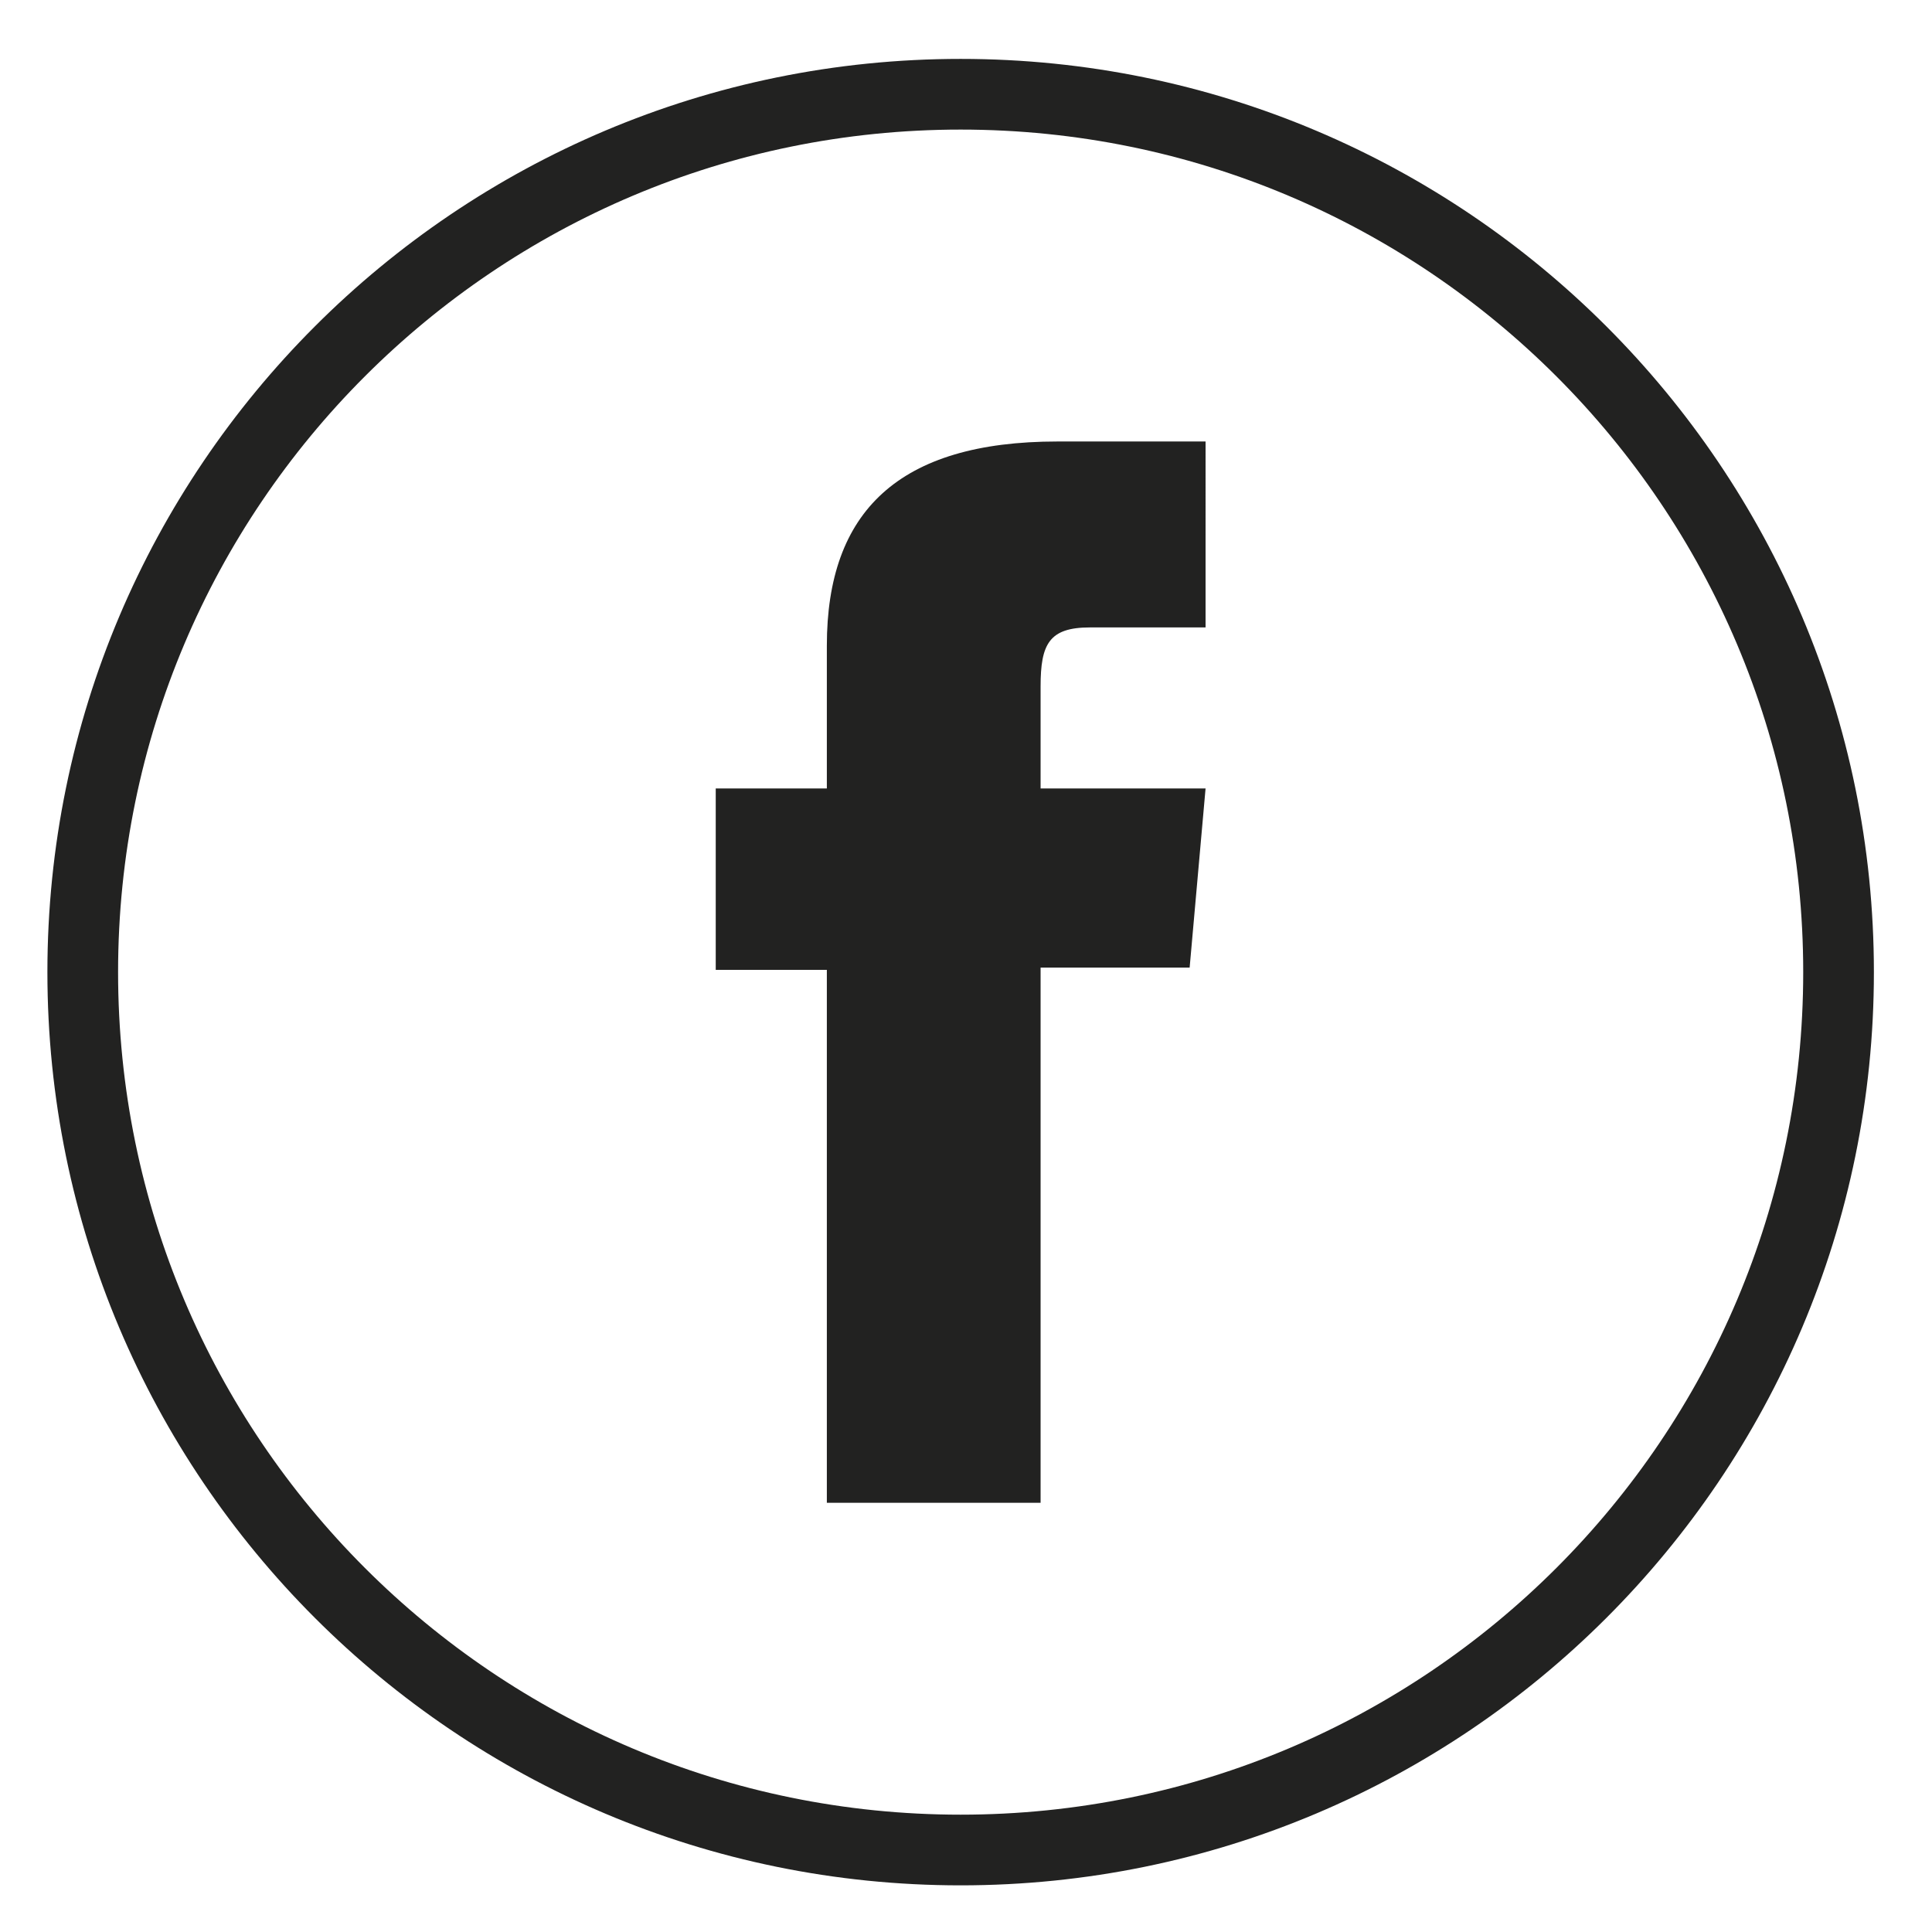
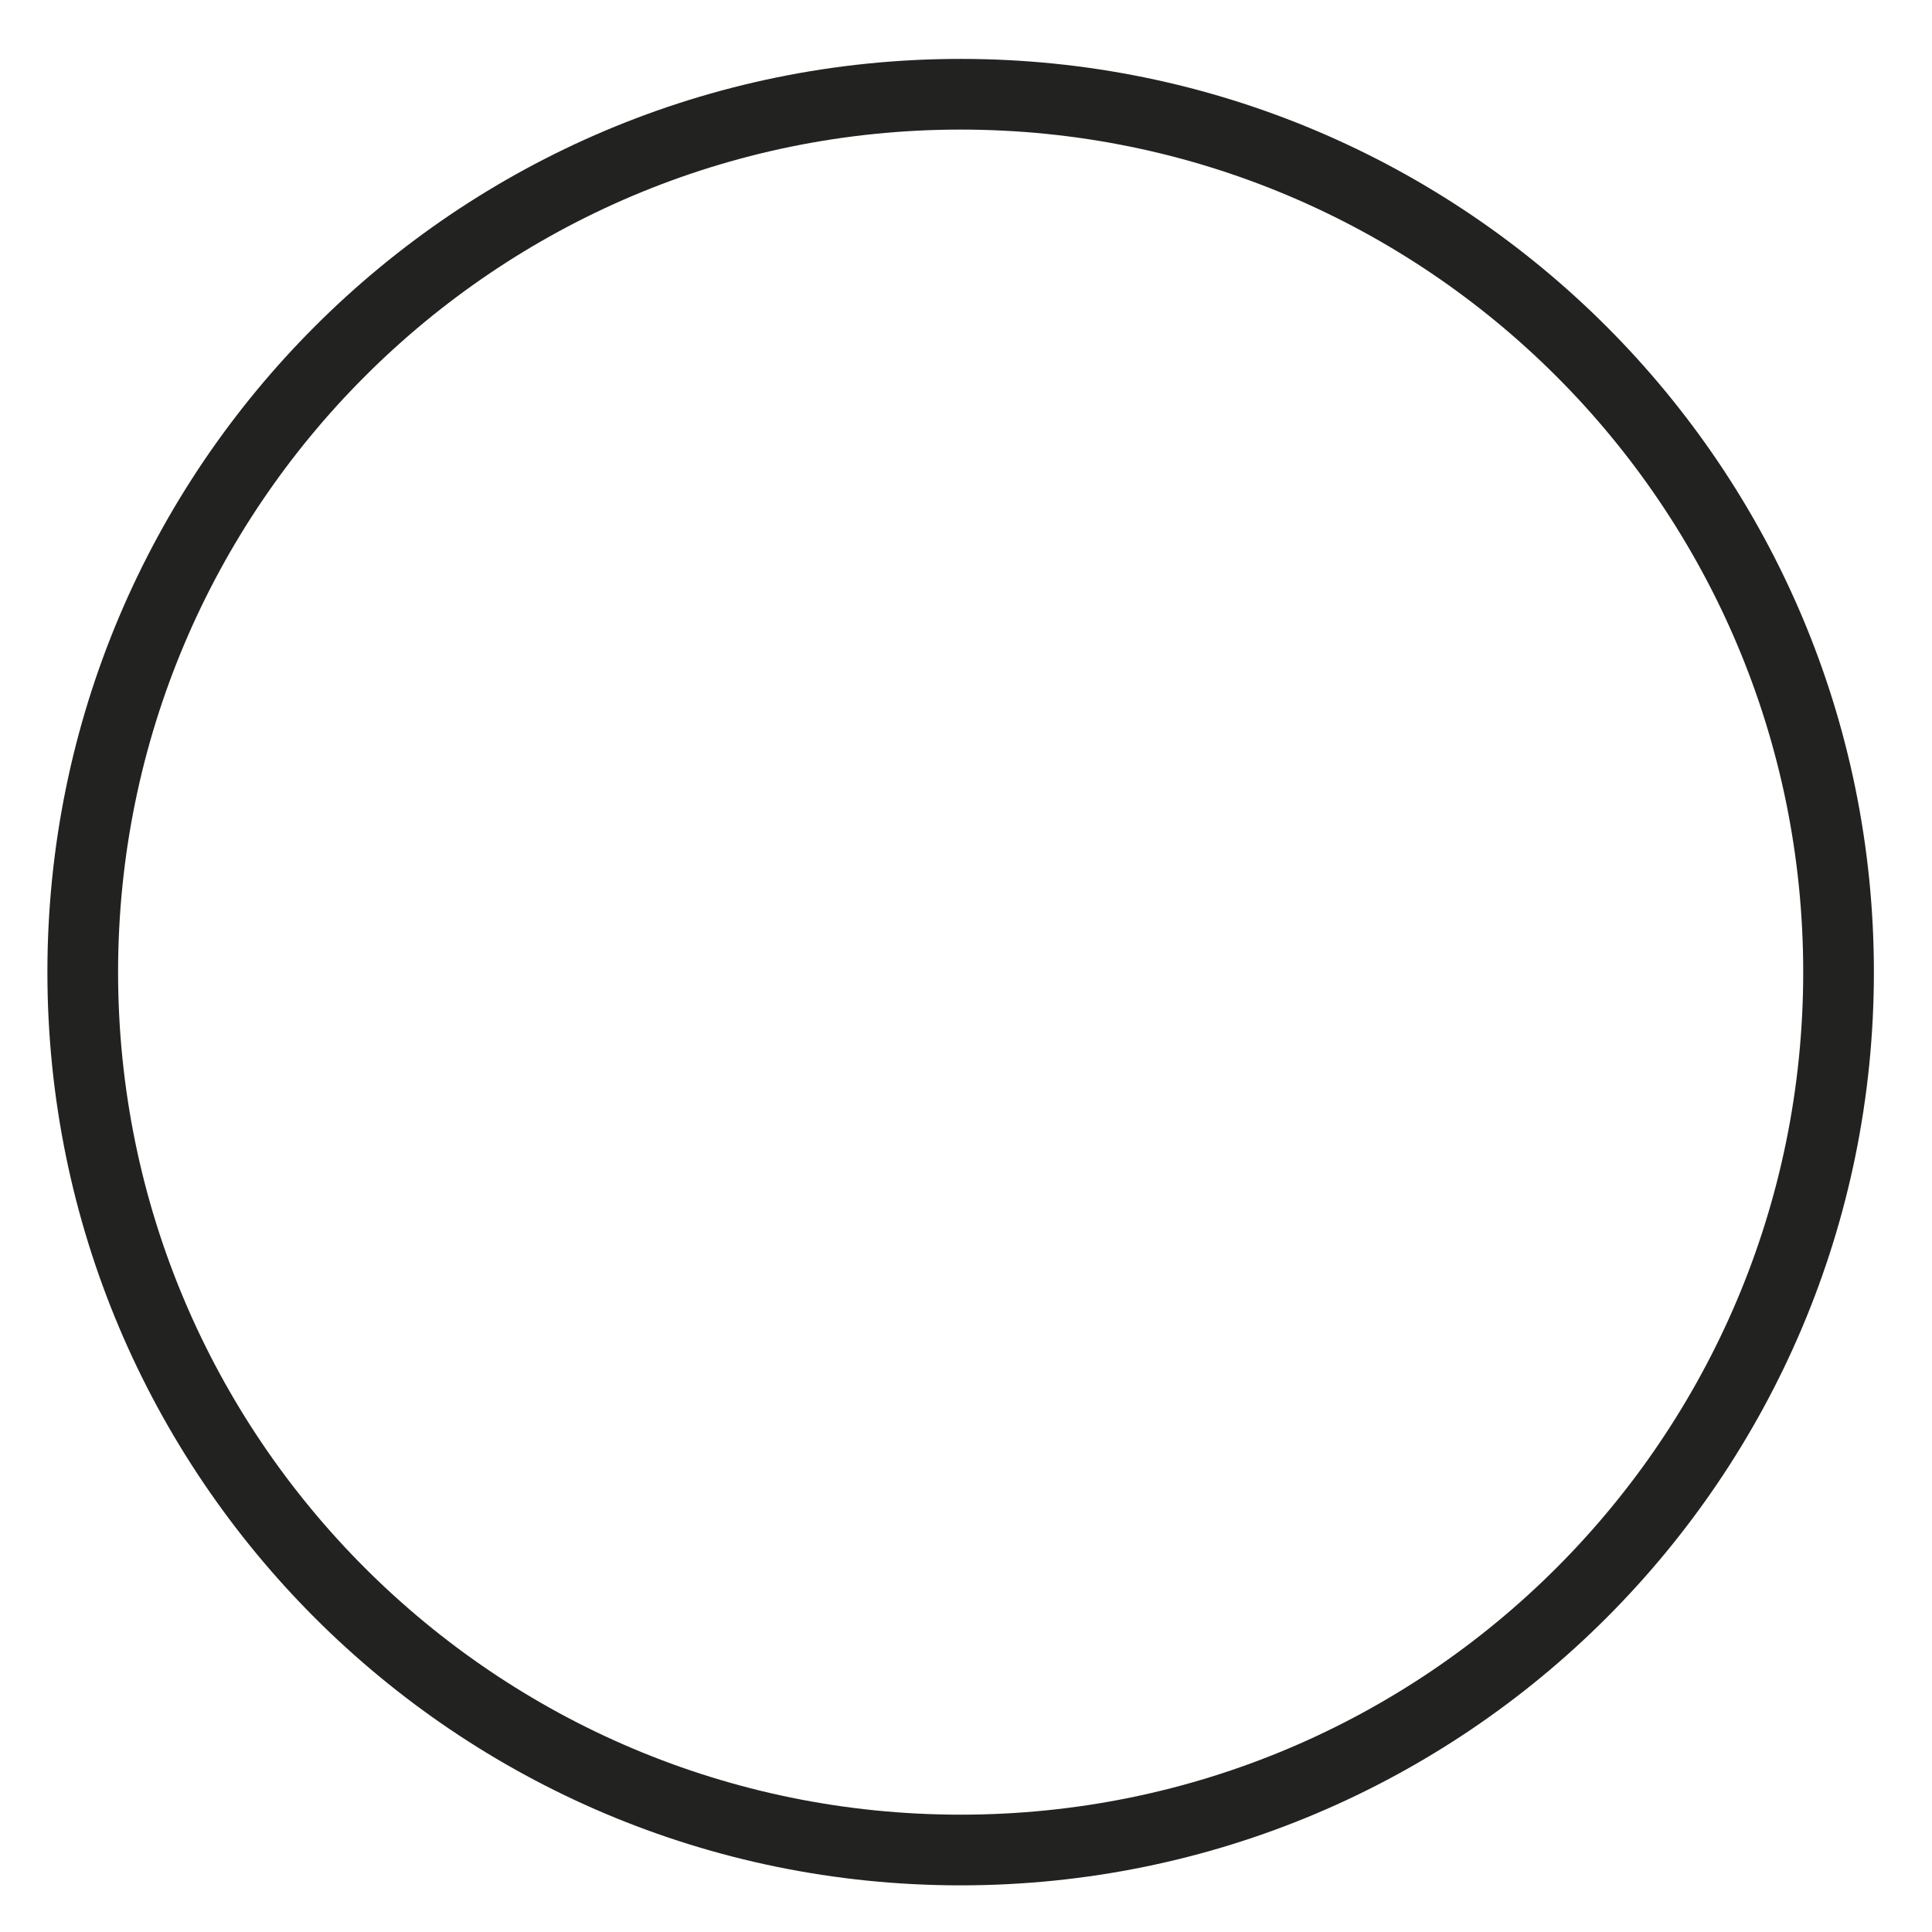
<svg xmlns="http://www.w3.org/2000/svg" version="1.1" id="Ebene_1" x="0px" y="0px" width="41px" height="41px" viewBox="0 0 41 41" enable-background="new 0 0 41 41" xml:space="preserve">
  <g id="XMLID_2080_">
-     <path id="XMLID_2082_" fill="none" stroke="#222221" stroke-width="1.5" stroke-miterlimit="10" d="M20.386,39.26L20.386,39.26   c-10.289,0-18.63-8.34-18.63-18.63l0,0C1.756,10.341,10.097,2,20.386,2l0,0c10.29,0,18.631,8.341,18.631,18.63l0,0   C39.017,30.92,30.676,39.26,20.386,39.26z" />
-     <path id="XMLID_2081_" fill="#222221" d="M17.547,31.891h4.536V20.534h3.163l0.338-3.802h-3.501c0,0,0-1.42,0-2.166   c0-0.897,0.18-1.251,1.047-1.251c0.696,0,2.454,0,2.454,0V9.369c0,0-2.587,0-3.14,0c-3.375,0-4.897,1.486-4.897,4.331   c0,2.478,0,3.032,0,3.032h-2.358v3.85h2.358V31.891z" />
+     <path id="XMLID_2082_" fill="none" stroke="#222221" stroke-width="1.5" stroke-miterlimit="10" d="M20.386,39.26c-10.289,0-18.63-8.34-18.63-18.63l0,0C1.756,10.341,10.097,2,20.386,2l0,0c10.29,0,18.631,8.341,18.631,18.63l0,0   C39.017,30.92,30.676,39.26,20.386,39.26z" />
  </g>
</svg>